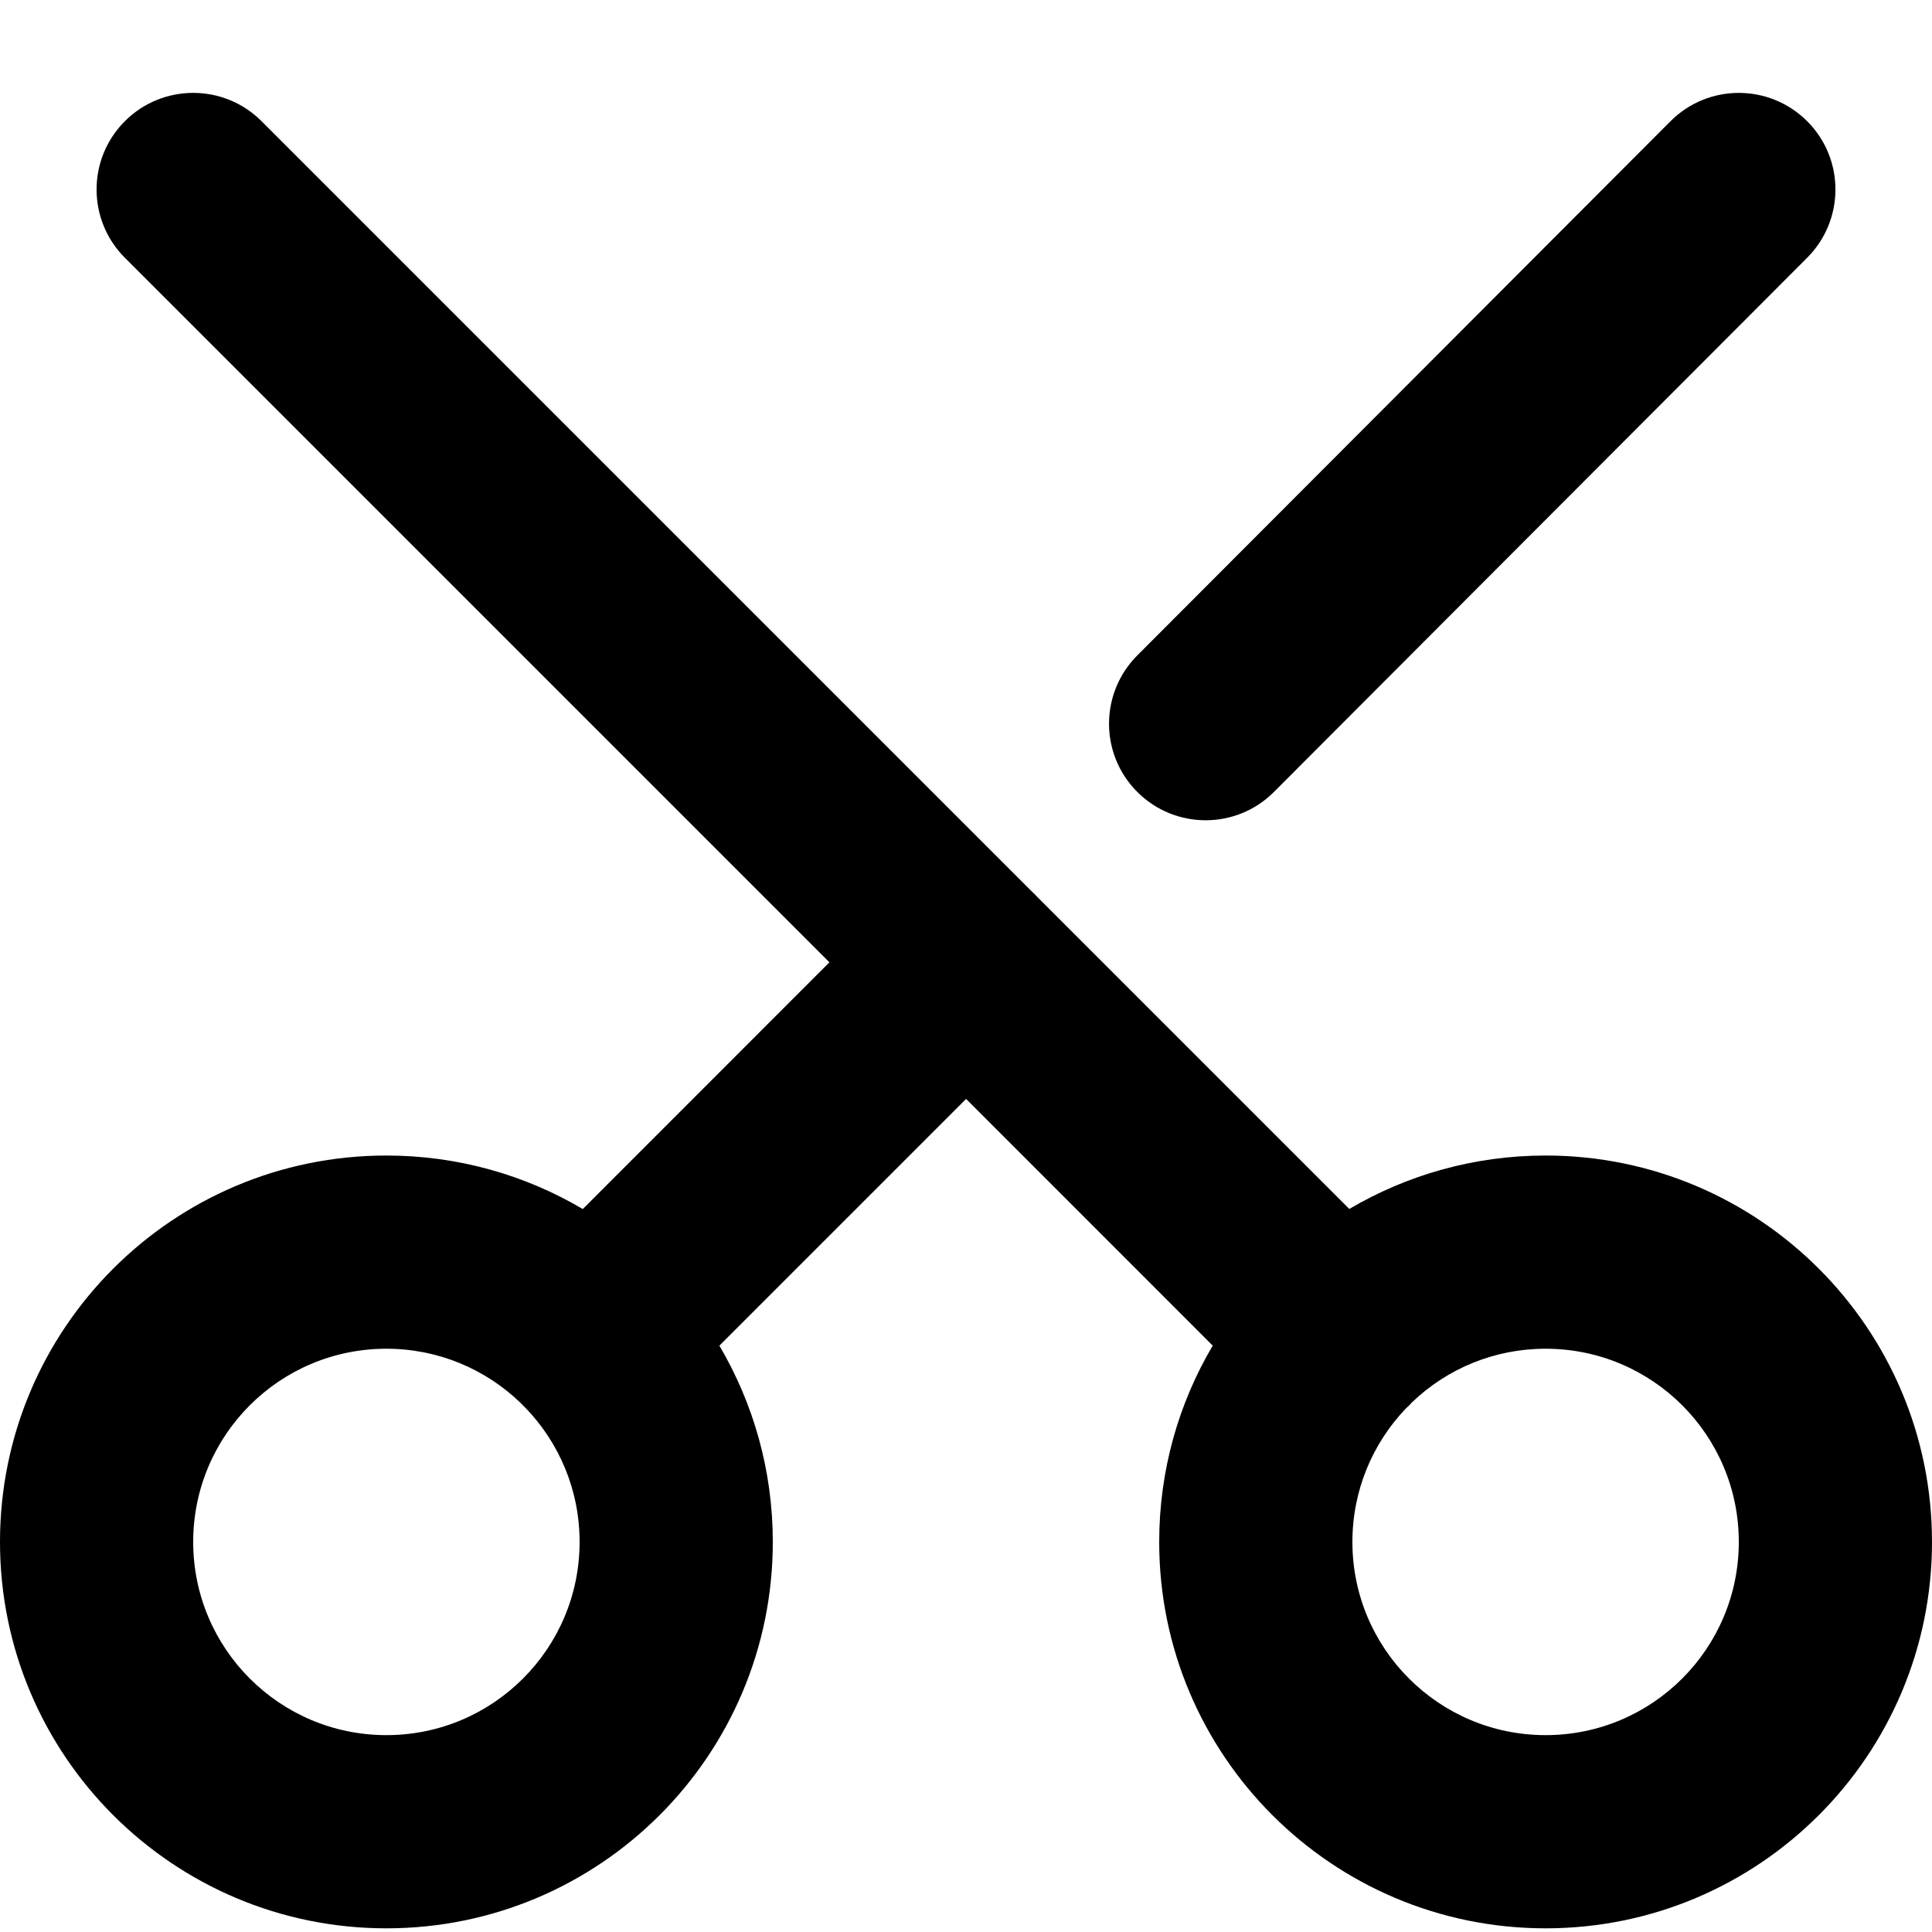
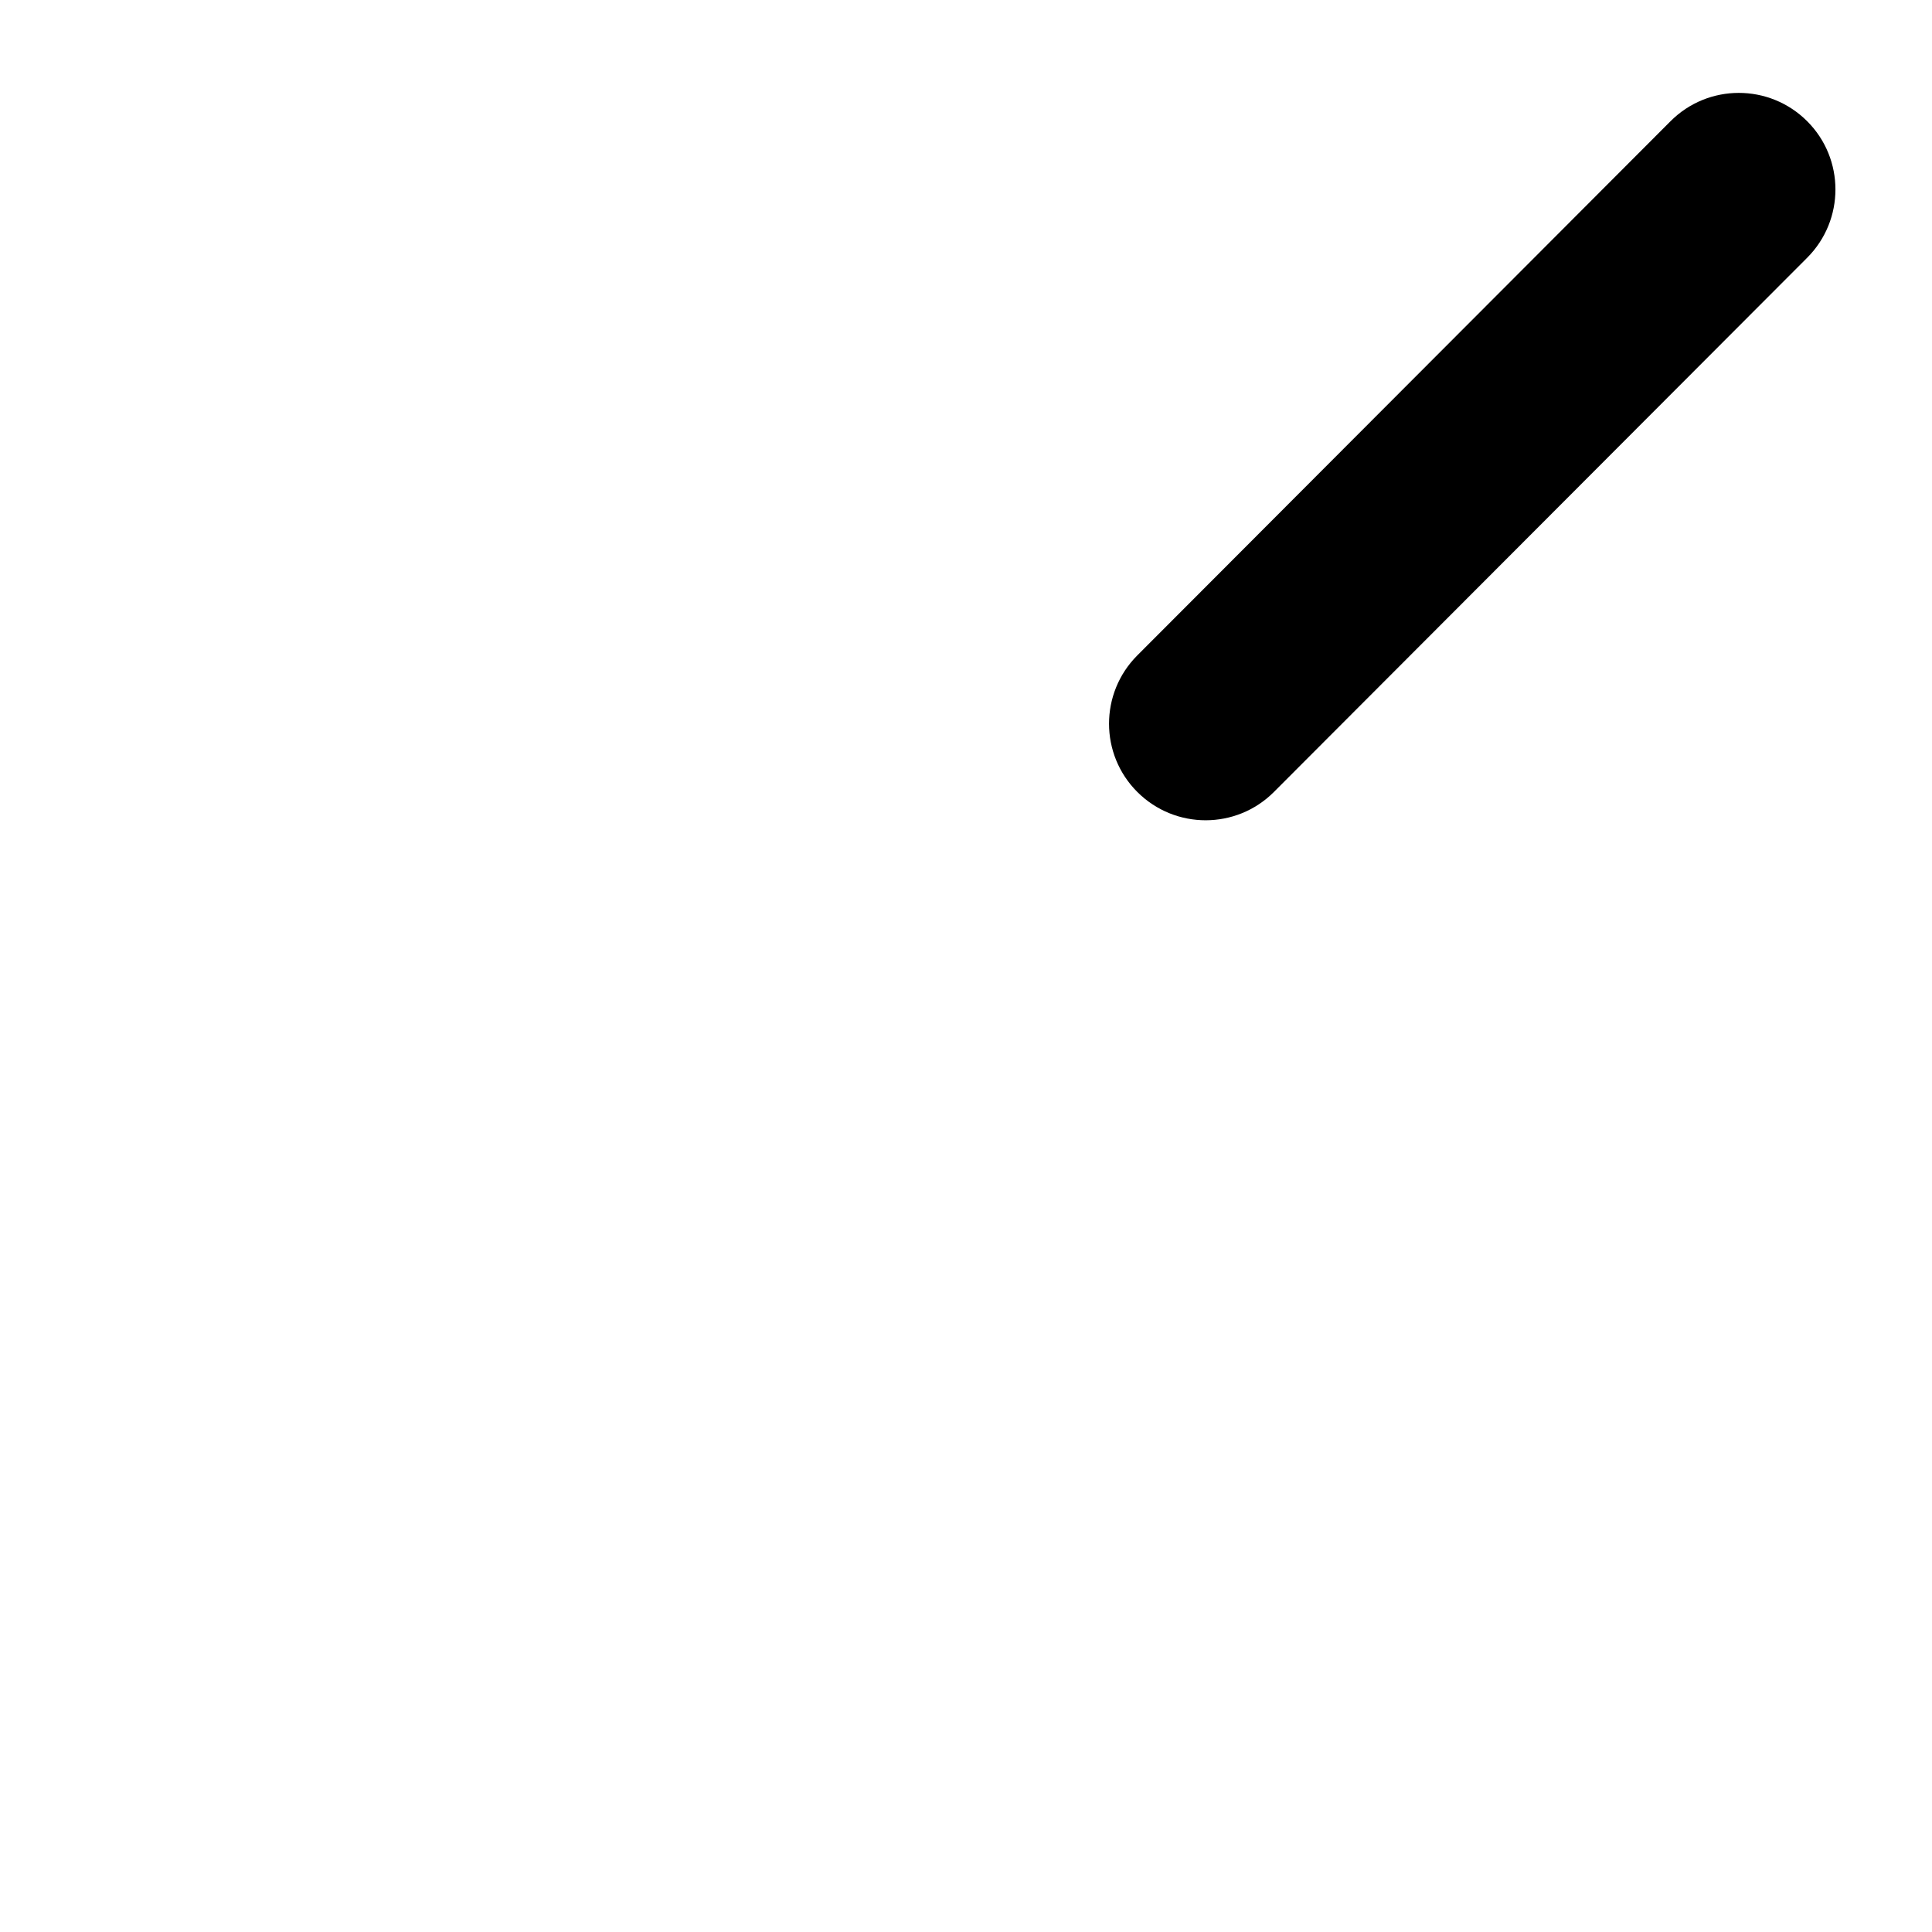
<svg xmlns="http://www.w3.org/2000/svg" width="20" height="20" viewBox="0 0 20 20" fill="none">
-   <path fill-rule="evenodd" clip-rule="evenodd" d="M6.033 12.516C5.437 12.164 4.742 11.962 4 11.962C1.791 11.962 -9.65645e-08 13.752 0 15.962C9.65645e-08 18.171 1.791 19.962 4 19.962C6.209 19.962 8 18.171 8 15.962C8 15.22 7.798 14.526 7.447 13.93L10.001 11.376L12.554 13.93C12.202 14.525 12 15.22 12 15.962C12 18.171 13.791 19.962 16 19.962C18.209 19.962 20 18.171 20 15.962C20 13.752 18.209 11.962 16 11.962C15.258 11.962 14.564 12.164 13.968 12.515L10.736 9.283C10.727 9.273 10.718 9.264 10.708 9.254C10.699 9.245 10.689 9.236 10.68 9.227L2.707 1.254C2.317 0.864 1.683 0.864 1.293 1.254C0.902 1.645 0.902 2.278 1.293 2.669L8.586 9.962L6.033 12.516ZM2 15.962C2 17.066 2.895 17.962 4 17.962C5.105 17.962 6 17.066 6 15.962C6 15.423 5.787 14.934 5.44 14.574C5.431 14.566 5.423 14.557 5.414 14.549C5.405 14.54 5.397 14.531 5.388 14.522C5.028 14.175 4.539 13.962 4 13.962C2.895 13.962 2 14.857 2 15.962ZM14 15.962C14 17.066 14.895 17.962 16 17.962C17.105 17.962 18 17.066 18 15.962C18 14.857 17.105 13.962 16 13.962C15.465 13.962 14.98 14.171 14.621 14.513C14.61 14.525 14.599 14.537 14.587 14.549C14.575 14.56 14.564 14.572 14.552 14.582C14.21 14.941 14 15.427 14 15.962Z" fill="black" />
  <path d="M11.774 8.199C11.383 7.809 11.383 7.176 11.773 6.785L17.293 1.255C17.683 0.864 18.316 0.864 18.707 1.254C19.098 1.644 19.098 2.277 18.708 2.668L13.188 8.198C12.798 8.589 12.165 8.589 11.774 8.199Z" fill="black" />
</svg>